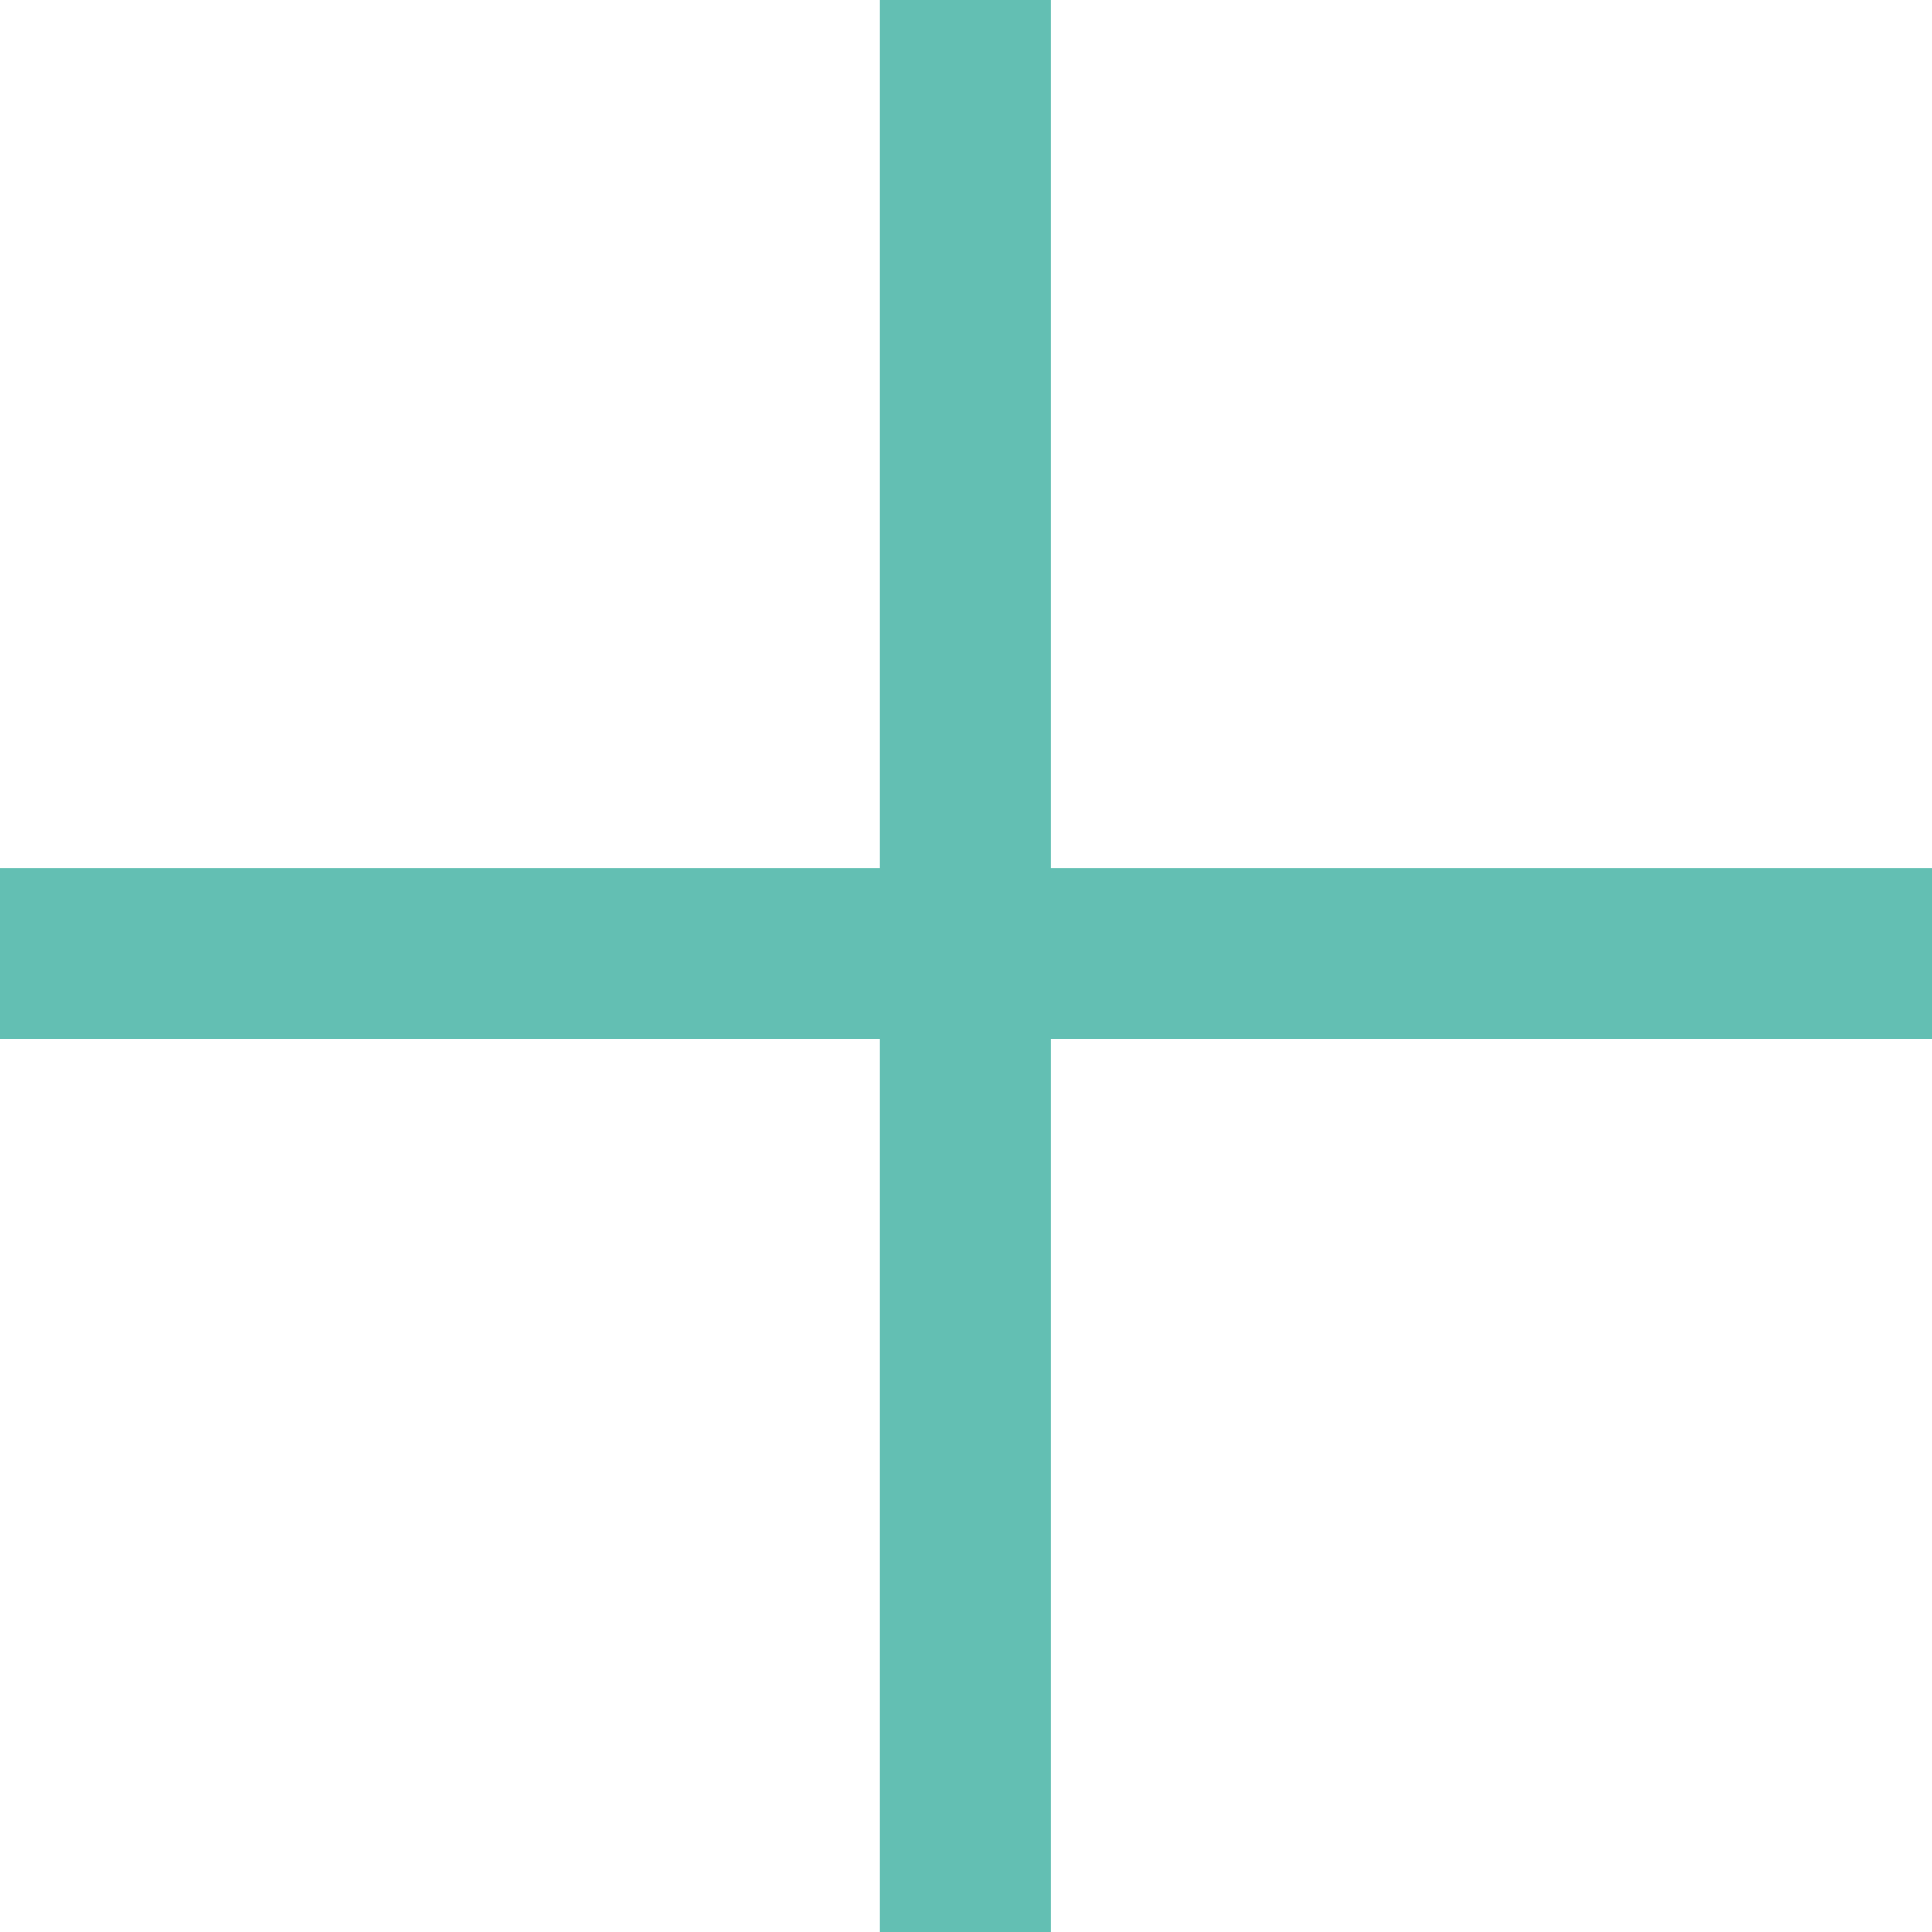
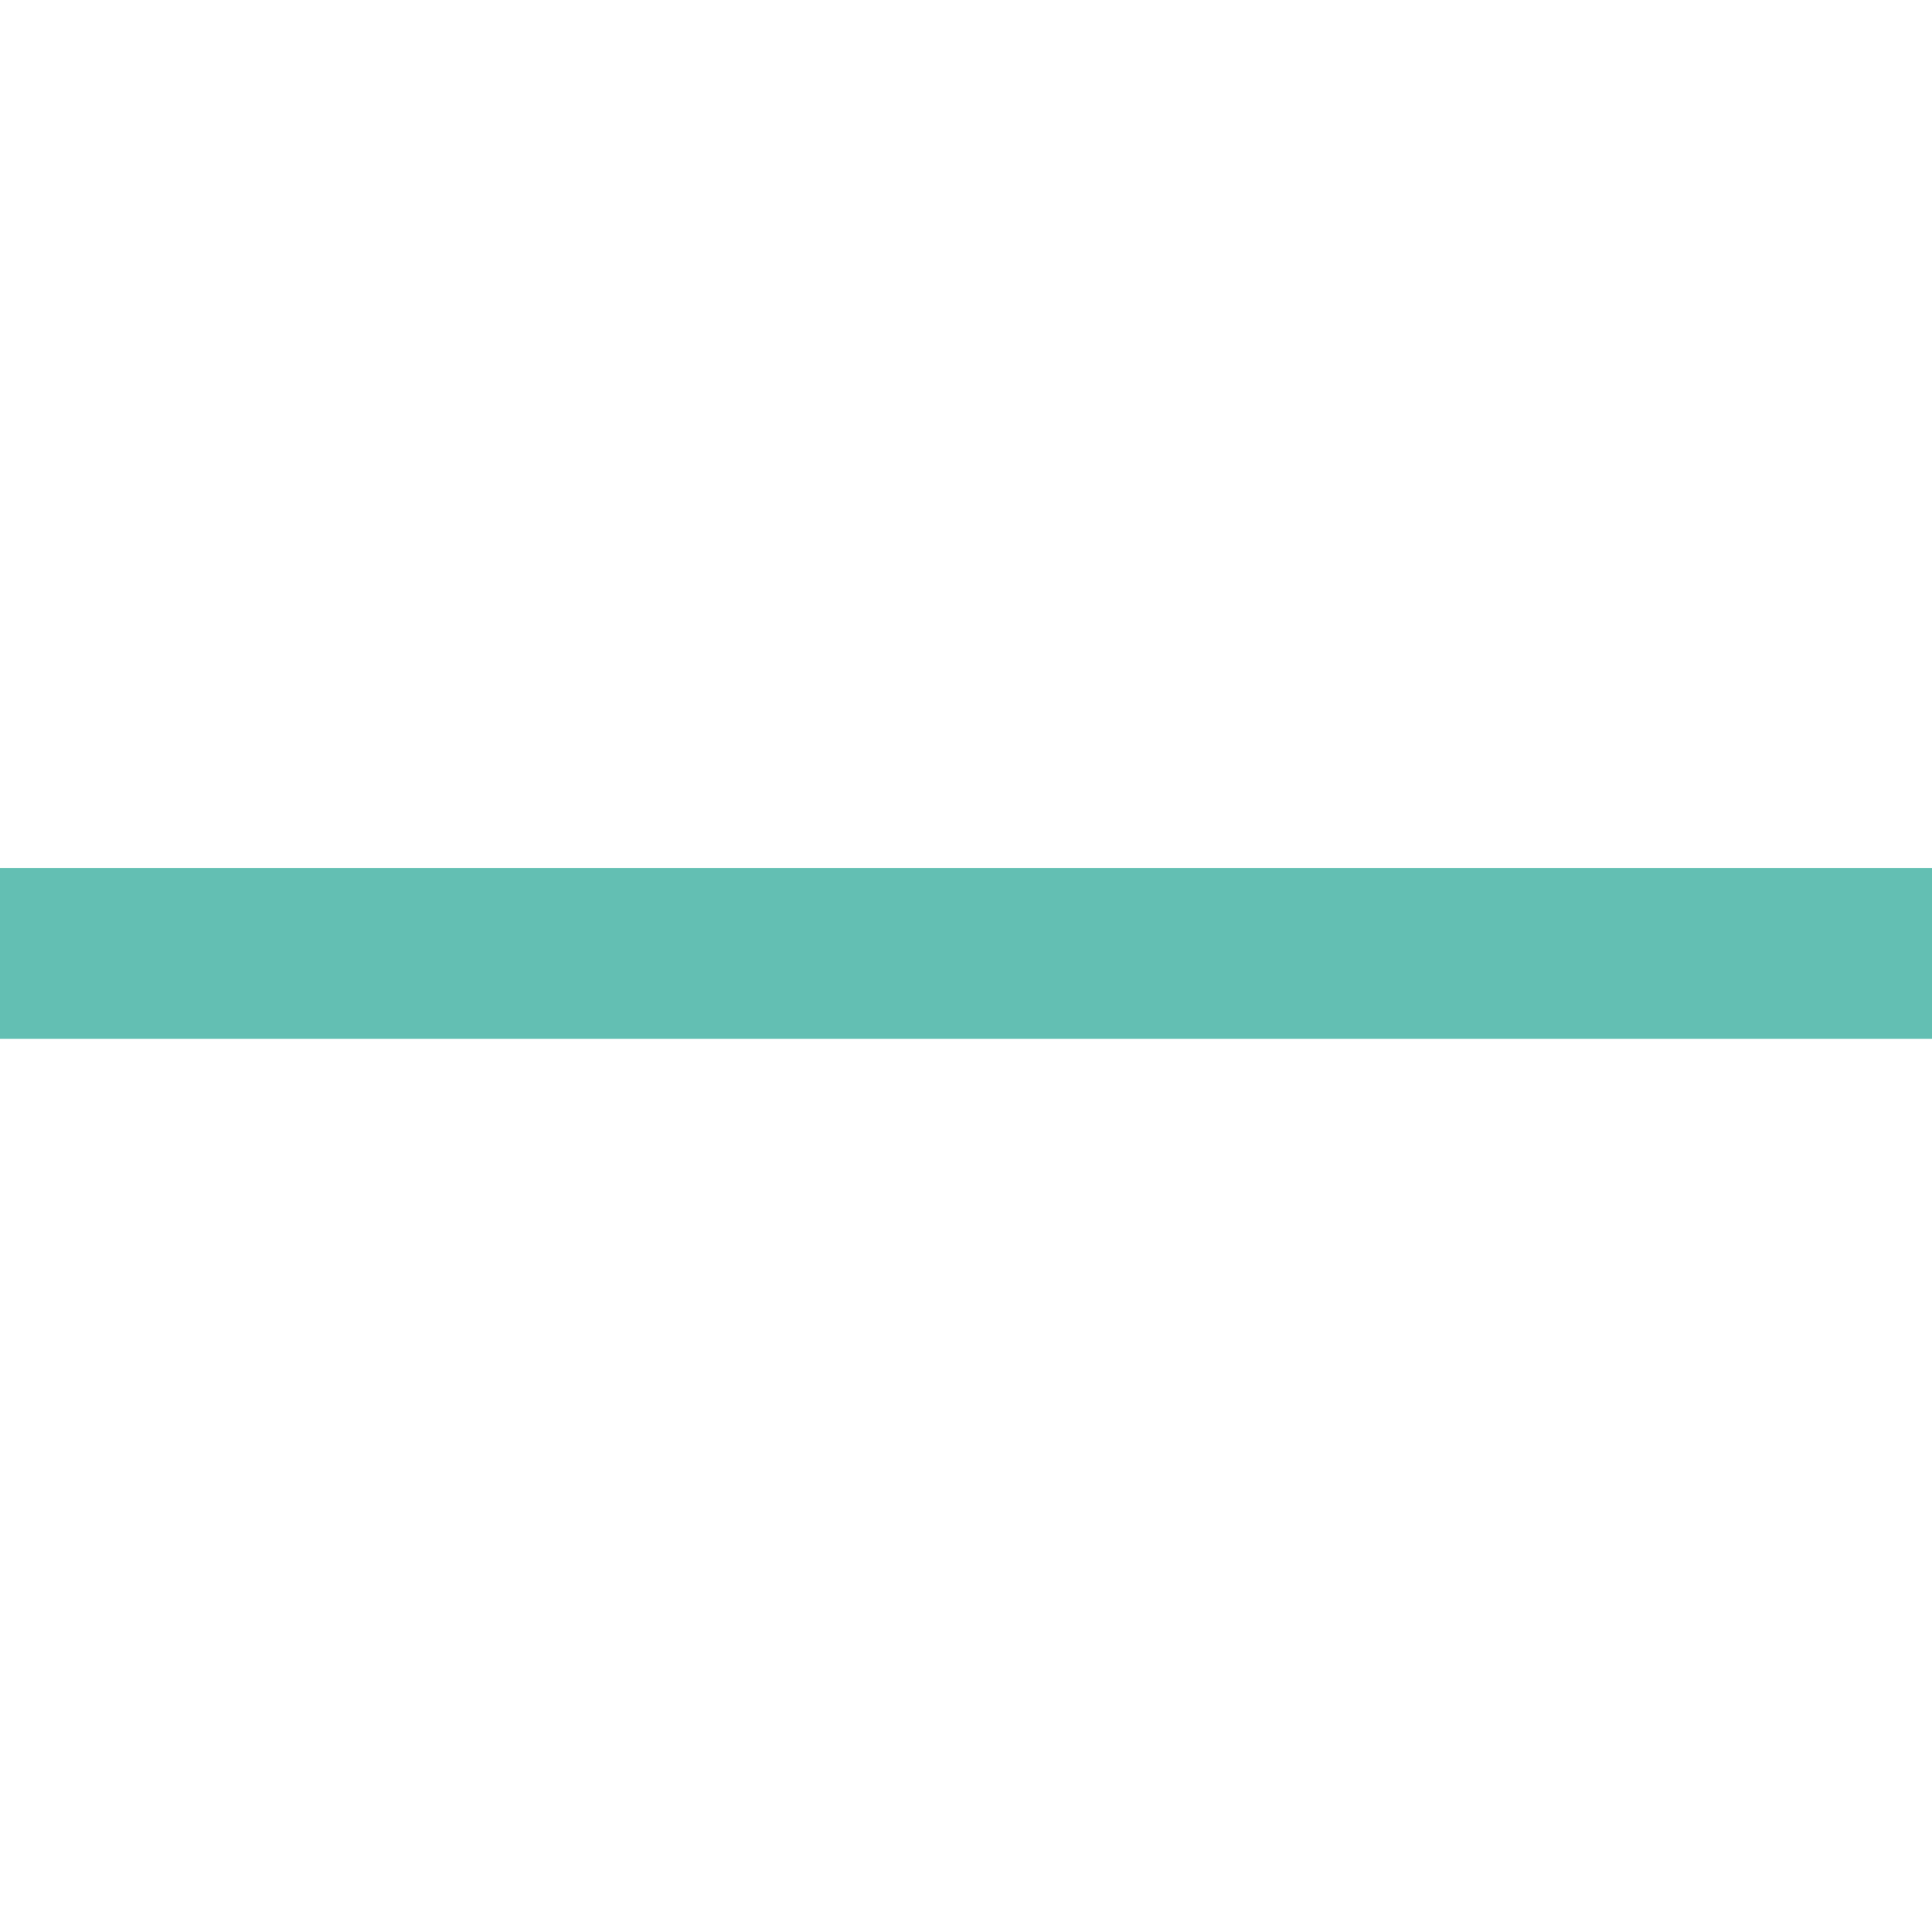
<svg xmlns="http://www.w3.org/2000/svg" id="Laag_1" data-name="Laag 1" viewBox="0 0 19.11 19.11">
  <defs>
    <style>
      .cls-1 {
        fill: none;
        stroke: #63bfb3;
        stroke-miterlimit: 10;
        stroke-width: 1.69px;
      }
    </style>
  </defs>
-   <line class="cls-1" x1="9.55" x2="9.55" y2="19.11" />
  <line class="cls-1" x1="19.11" y1="9.43" y2="9.43" />
</svg>